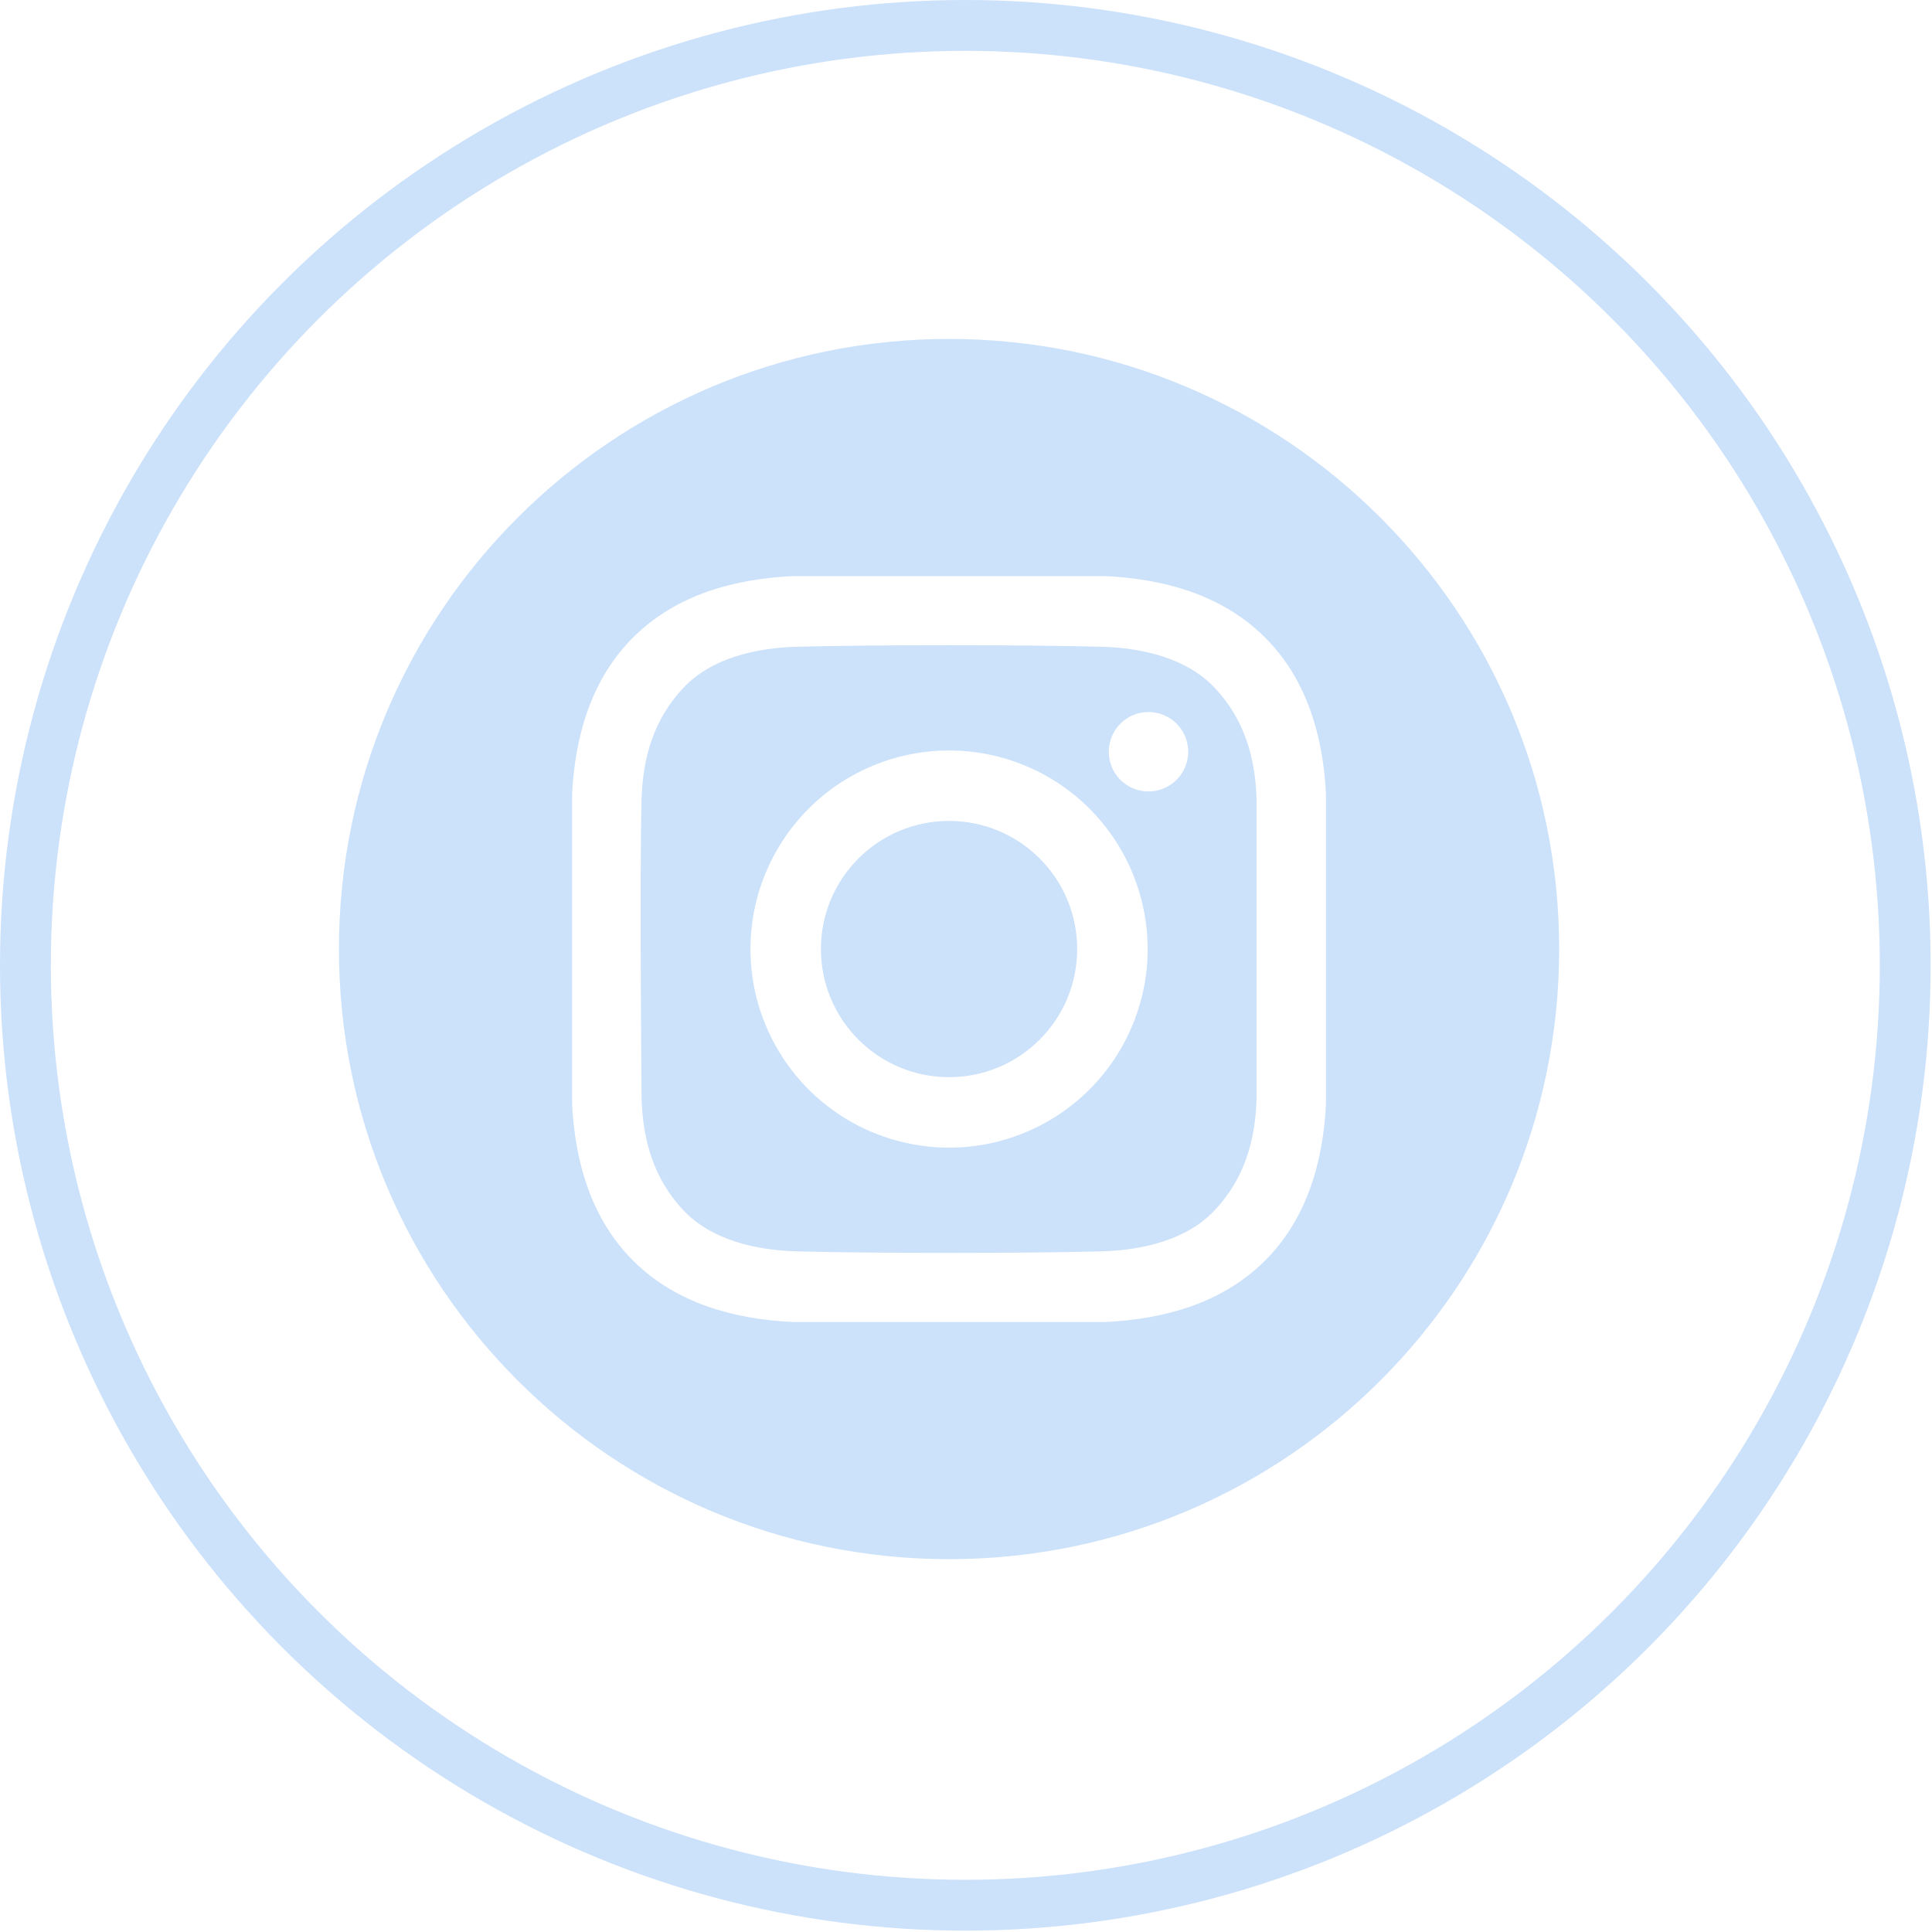
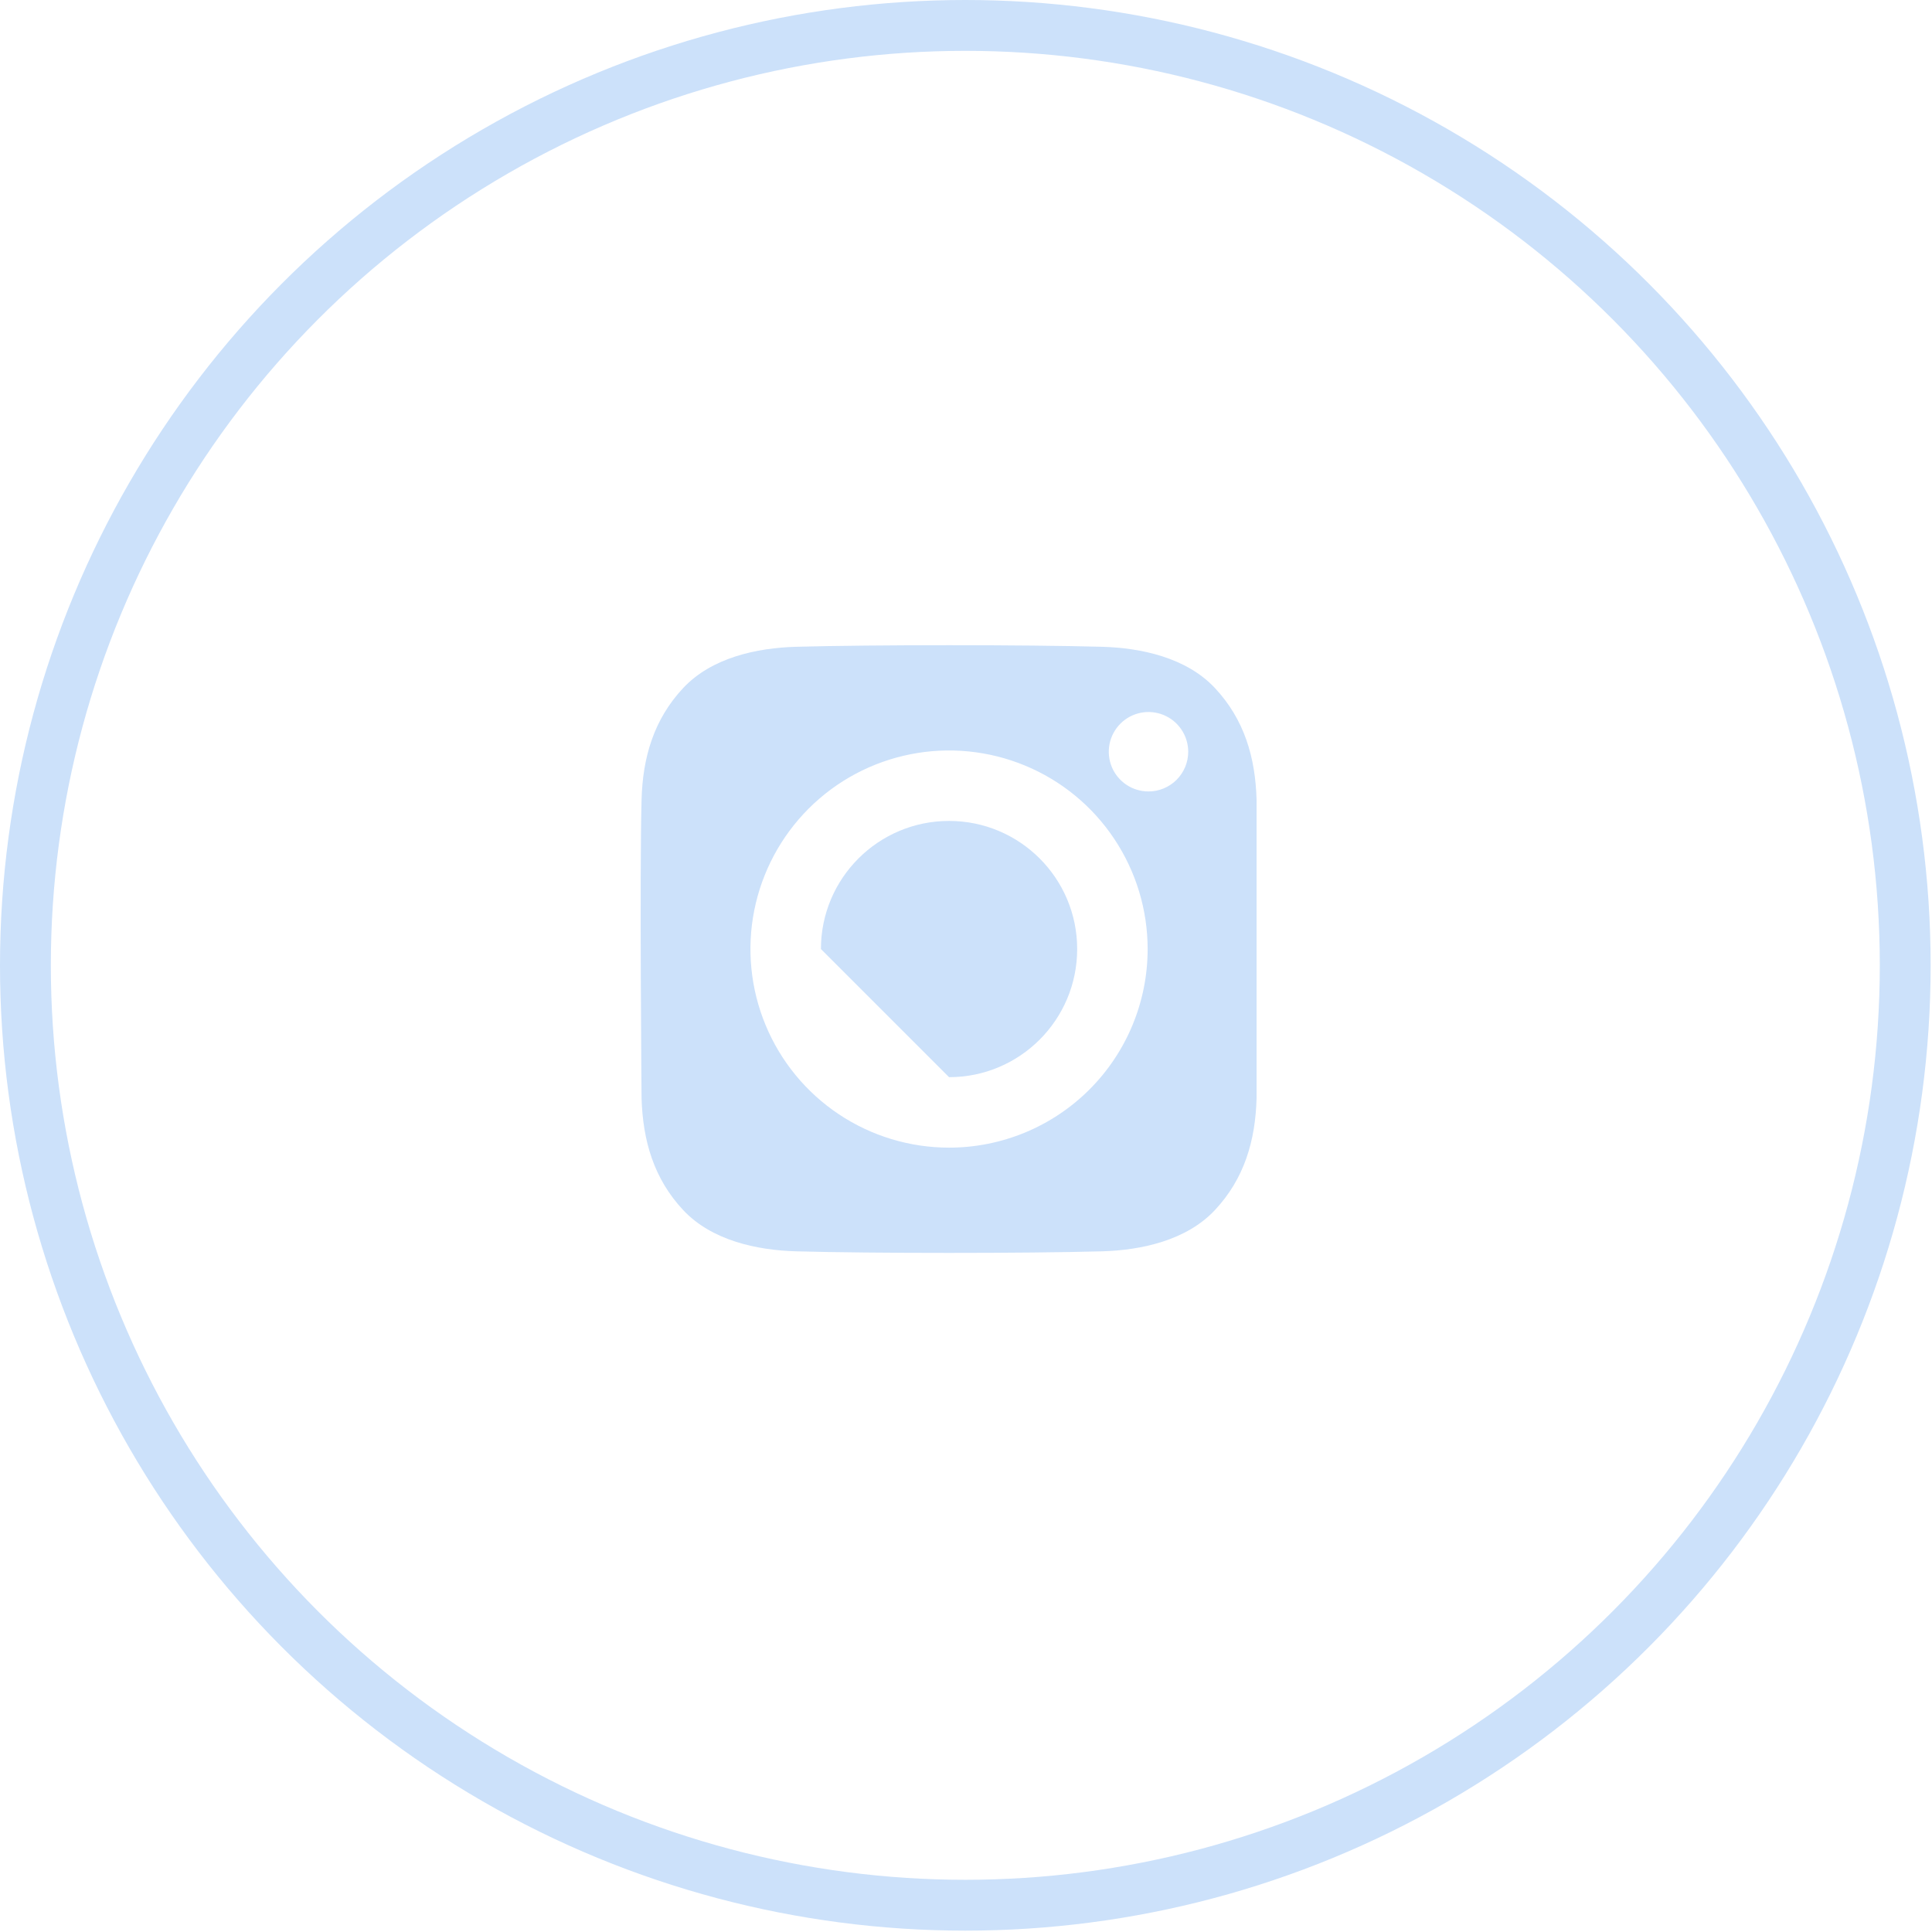
<svg xmlns="http://www.w3.org/2000/svg" width="57" height="57" viewBox="0 0 57 57" fill="none">
  <circle cx="28.48" cy="28.48" r="27.73" stroke="#CCE1FA" stroke-width="1.5" />
-   <path d="M28 31.78C30.088 31.78 31.78 30.088 31.78 28C31.78 25.912 30.088 24.22 28 24.22C25.913 24.22 24.22 25.912 24.22 28C24.22 30.088 25.913 31.78 28 31.78Z" fill="#CCE1FA" />
-   <path d="M28 10C18.059 10 10 18.059 10 28C10 37.941 18.059 46 28 46C37.941 46 46 37.941 46 28C46 18.059 37.941 10 28 10ZM39.121 32.575C39.035 34.286 38.554 35.974 37.307 37.208C36.047 38.453 34.352 38.917 32.624 39.003H23.376C21.648 38.917 19.953 38.453 18.694 37.208C17.446 35.974 16.965 34.286 16.879 32.575V23.425C16.965 21.714 17.446 20.026 18.694 18.792C19.953 17.547 21.648 17.083 23.376 16.997H32.624C34.352 17.083 36.047 17.547 37.306 18.792C38.554 20.026 39.035 21.714 39.121 23.425L39.121 32.575Z" fill="#CCE1FA" />
+   <path d="M28 31.78C30.088 31.78 31.78 30.088 31.78 28C31.78 25.912 30.088 24.22 28 24.22C25.913 24.22 24.22 25.912 24.22 28Z" fill="#CCE1FA" />
  <path d="M32.507 19.082C30.255 19.02 25.746 19.02 23.493 19.082C22.321 19.114 20.992 19.406 20.157 20.298C19.289 21.225 18.961 22.346 18.928 23.599C18.869 25.799 18.928 32.401 18.928 32.401C18.966 33.654 19.289 34.775 20.157 35.702C20.992 36.594 22.321 36.886 23.493 36.918C25.746 36.98 30.255 36.98 32.507 36.918C33.679 36.886 35.008 36.594 35.843 35.702C36.711 34.775 37.039 33.654 37.073 32.401V23.599C37.039 22.346 36.711 21.225 35.843 20.298C35.008 19.406 33.679 19.114 32.507 19.082ZM28 33.859C26.841 33.859 25.708 33.515 24.745 32.872C23.781 32.228 23.03 31.313 22.587 30.242C22.143 29.172 22.027 27.994 22.253 26.857C22.48 25.721 23.038 24.677 23.857 23.857C24.676 23.038 25.72 22.48 26.857 22.254C27.993 22.027 29.172 22.144 30.242 22.587C31.313 23.03 32.228 23.781 32.871 24.745C33.515 25.709 33.859 26.841 33.859 28C33.859 29.554 33.242 31.044 32.143 32.143C31.044 33.242 29.554 33.859 28 33.859ZM33.884 23.35C33.652 23.35 33.425 23.282 33.233 23.153C33.04 23.024 32.89 22.841 32.801 22.627C32.713 22.413 32.69 22.177 32.735 21.95C32.78 21.723 32.892 21.514 33.056 21.35C33.219 21.186 33.428 21.075 33.656 21.029C33.883 20.984 34.118 21.007 34.333 21.096C34.547 21.185 34.73 21.335 34.858 21.528C34.987 21.72 35.056 21.947 35.056 22.179C35.056 22.332 35.026 22.485 34.967 22.627C34.908 22.769 34.821 22.898 34.713 23.007C34.604 23.116 34.474 23.202 34.332 23.261C34.19 23.32 34.038 23.351 33.884 23.35Z" fill="#CCE1FA" />
</svg>